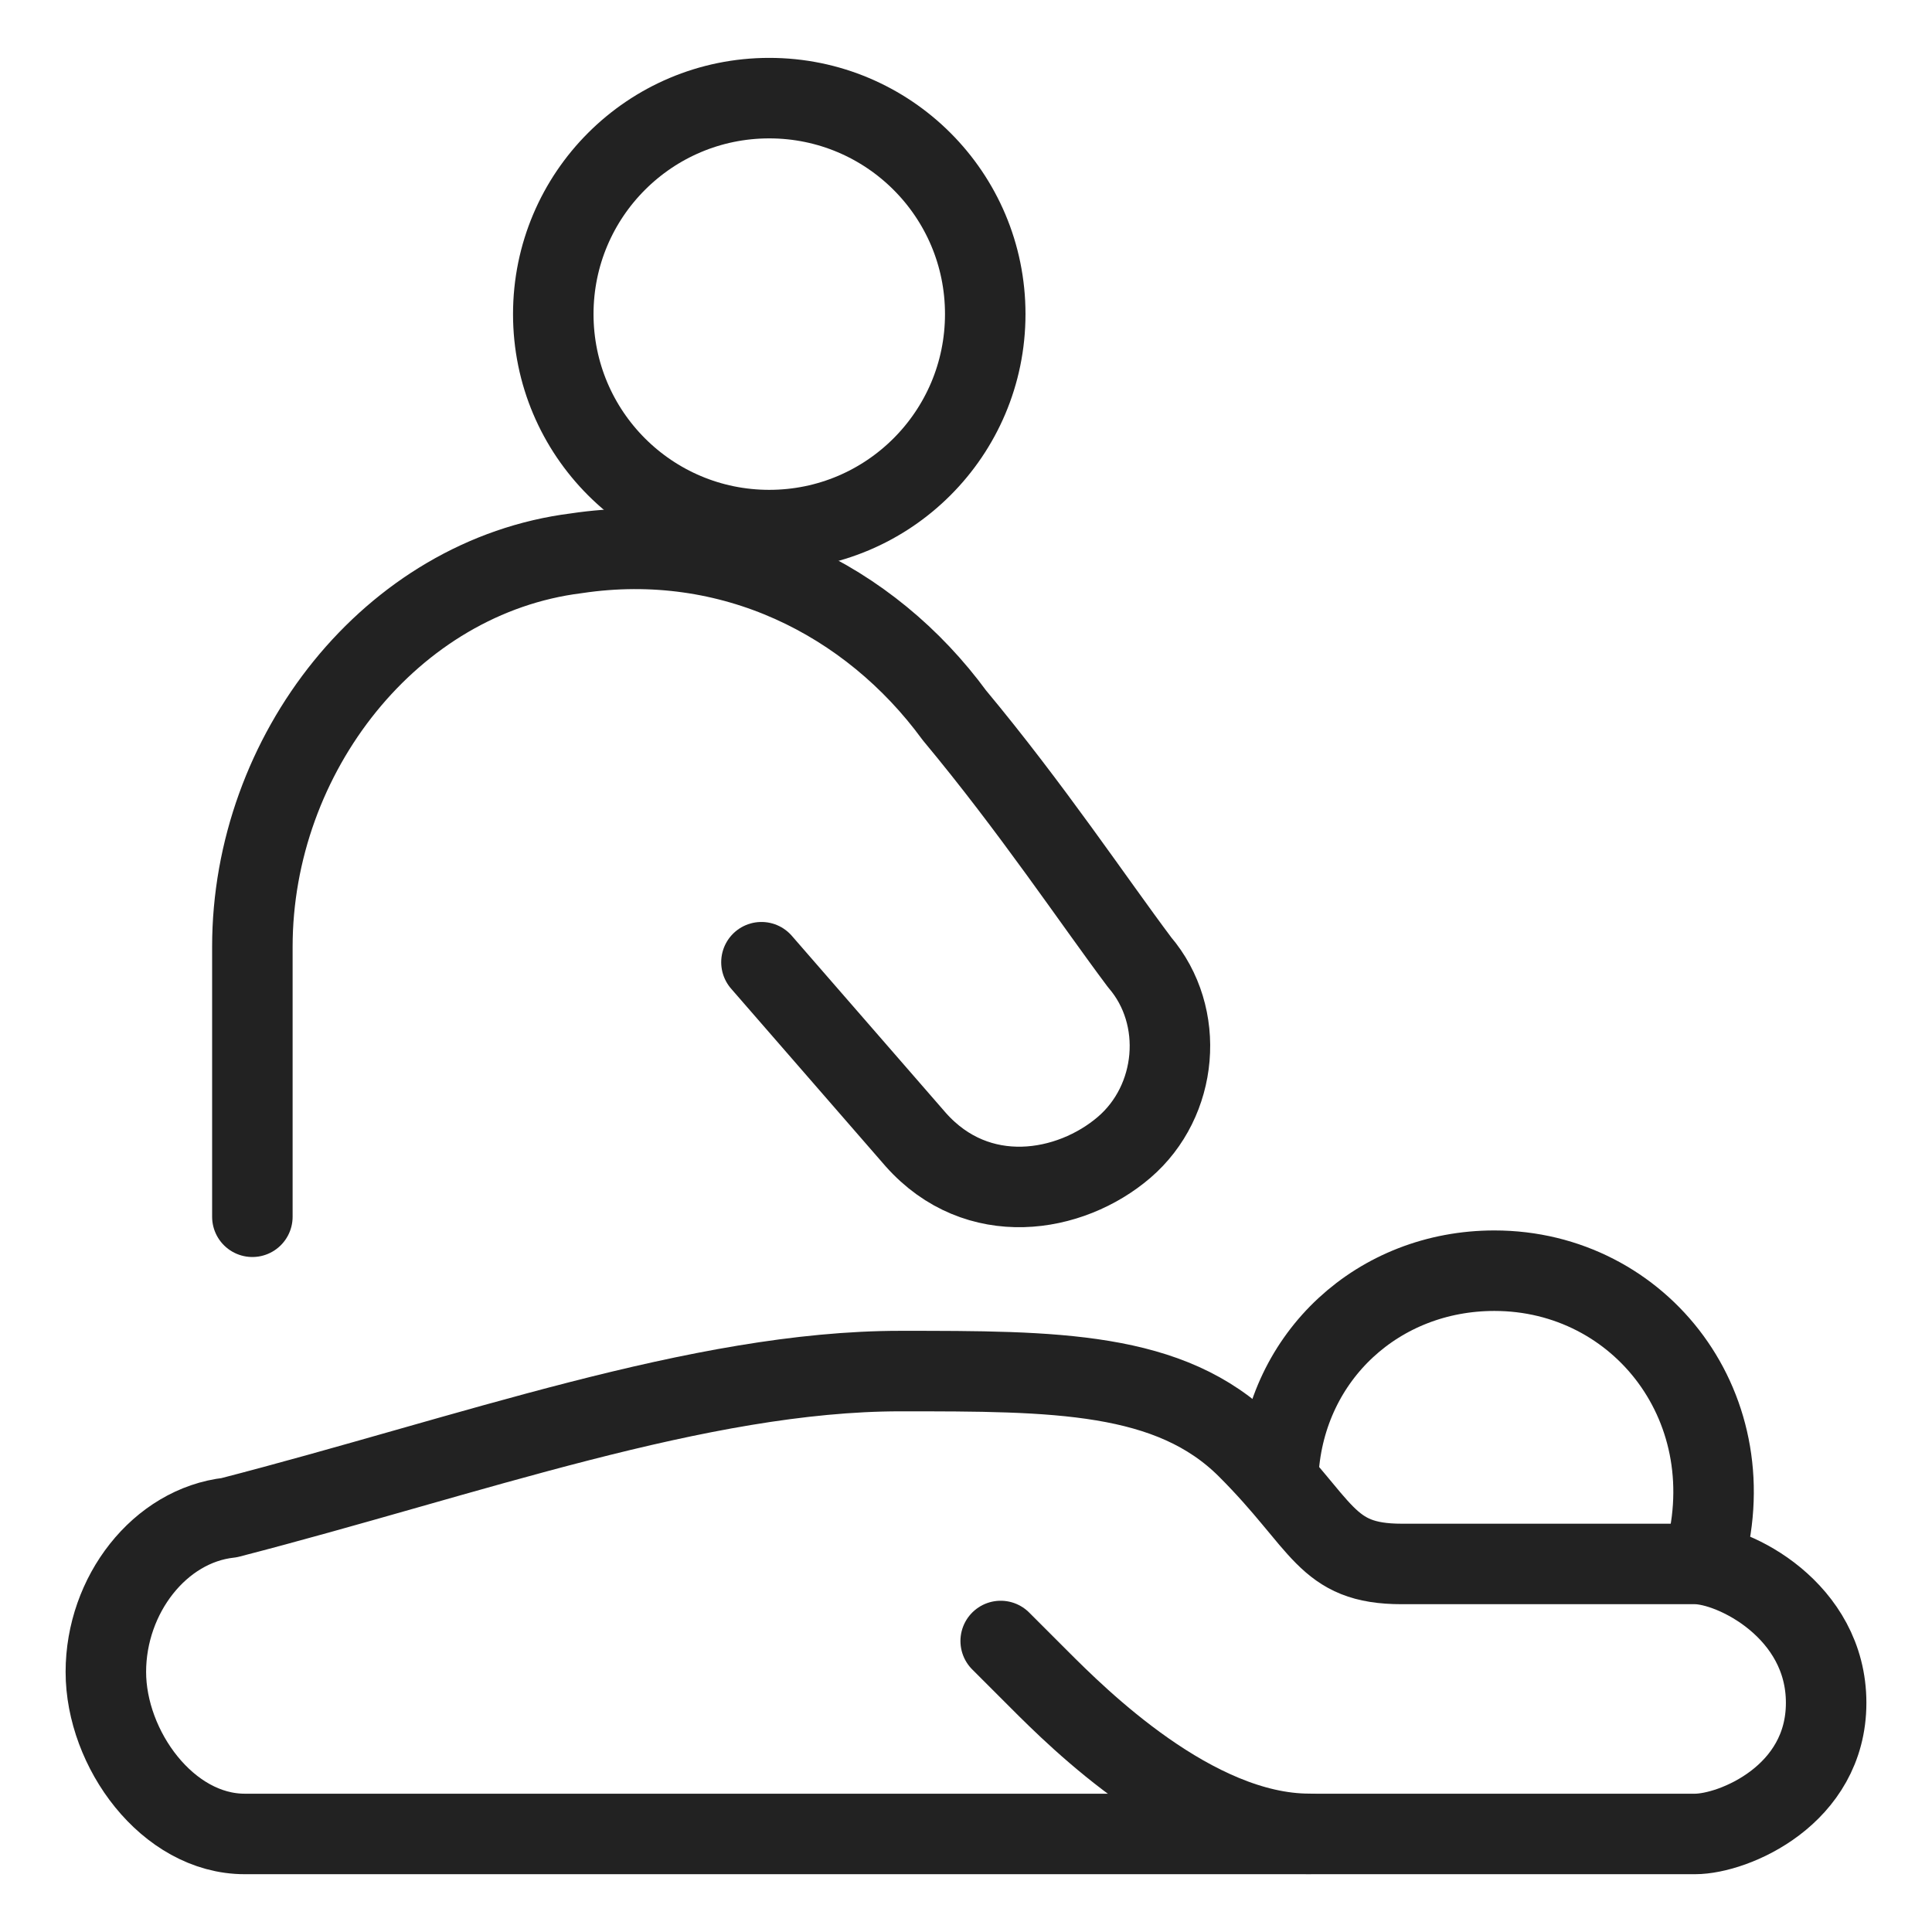
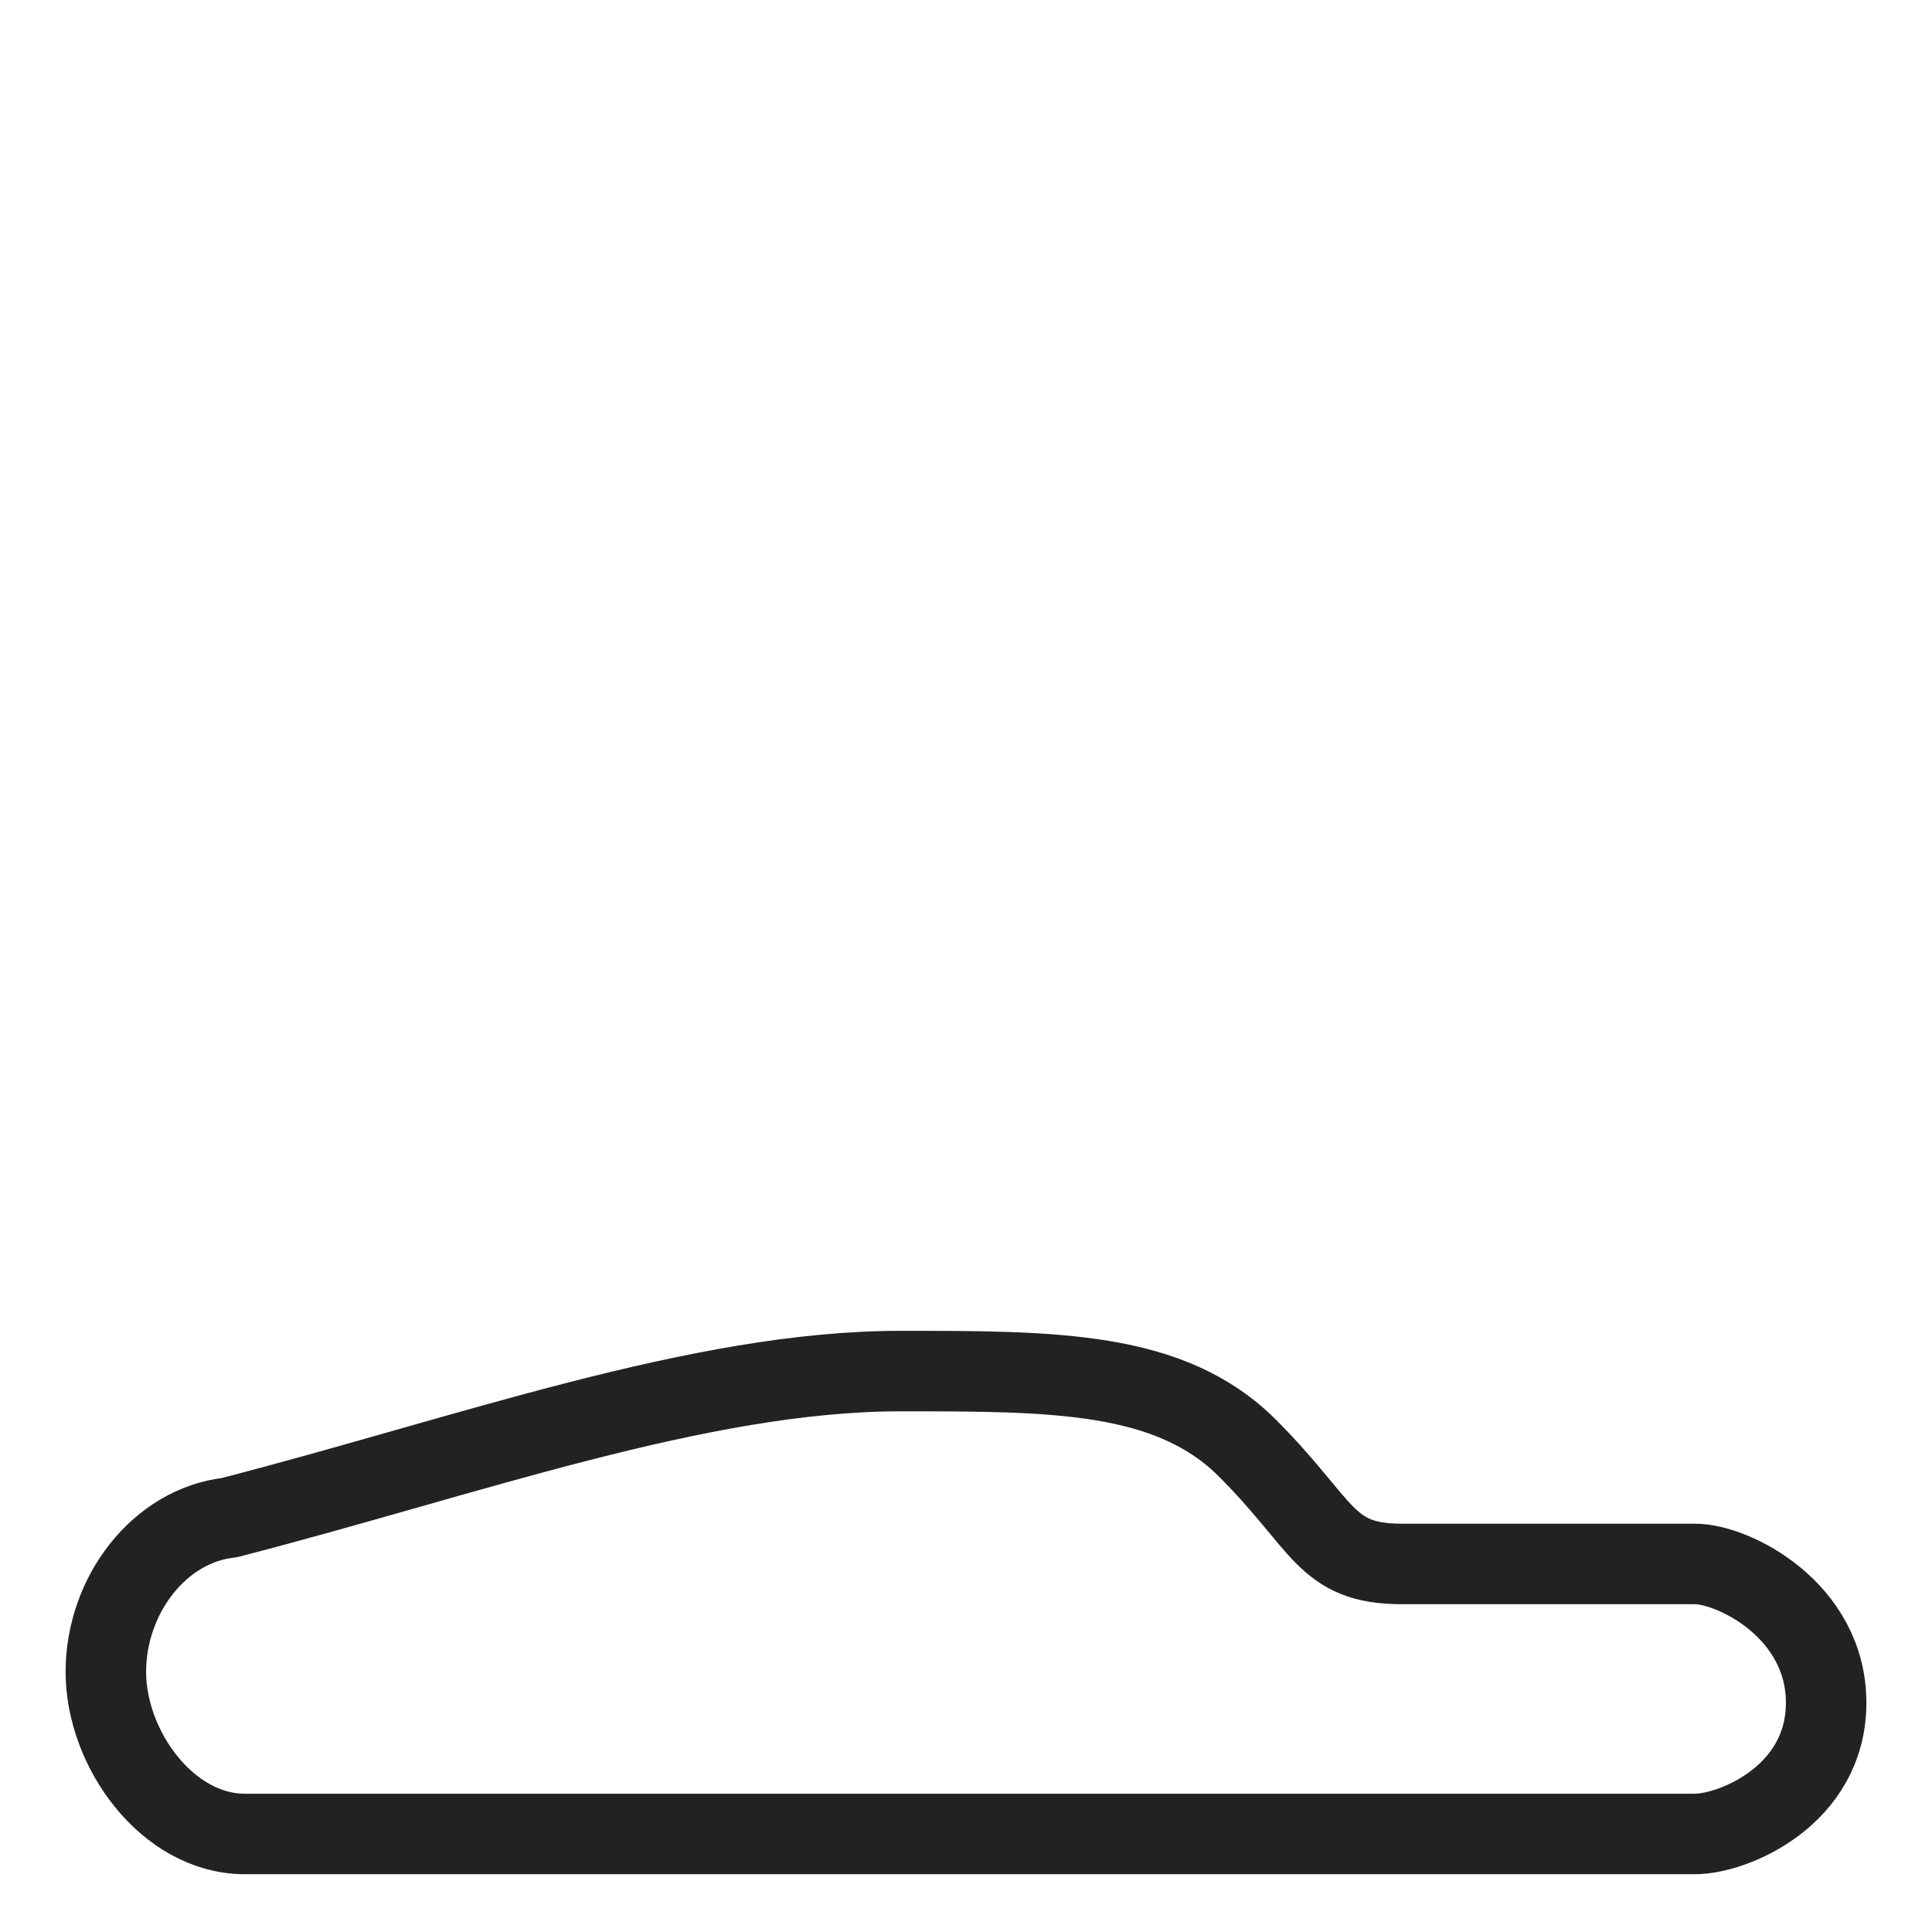
<svg xmlns="http://www.w3.org/2000/svg" fill="none" viewBox="-0.5 -0.5 24 24" id="Massage-Back--Streamline-Ultimate.svg" height="24" width="24">
  <desc>Massage Back Streamline Icon: https://streamlinehq.com</desc>
-   <path stroke="#222222" stroke-linecap="round" stroke-linejoin="round" stroke-miterlimit="10" d="M20.652 18.927c0.575 -1.917 -0.767 -3.642 -2.588 -3.642 -1.438 0 -2.588 1.054 -2.683 2.492v0.106" stroke-width="1" />
  <path stroke="#222222" stroke-linecap="round" stroke-linejoin="round" stroke-miterlimit="10" d="M0.815 20.269c0 0.958 0.767 2.013 1.725 2.013H20.556c0.479 0 1.629 -0.479 1.629 -1.629s-1.15 -1.725 -1.629 -1.725h-3.642c-0.958 0 -0.958 -0.479 -1.917 -1.438s-2.396 -0.958 -4.312 -0.958c-2.492 0 -5.367 1.054 -8.337 1.821 -0.863 0.096 -1.533 0.958 -1.533 1.917Z" stroke-width="1" />
-   <path stroke="#222222" stroke-linecap="round" stroke-linejoin="round" stroke-miterlimit="10" d="m11.931 19.885 0.479 0.479c0.479 0.479 1.917 1.917 3.354 1.917" stroke-width="1" />
-   <path stroke="#222222" stroke-linecap="round" stroke-linejoin="round" stroke-miterlimit="10" d="M9.056 6.085c1.482 0 2.683 -1.201 2.683 -2.683C11.74 1.92 10.538 0.719 9.056 0.719c-1.482 0 -2.683 1.201 -2.683 2.683 0 1.482 1.201 2.683 2.683 2.683Z" stroke-width="1" />
-   <path stroke="#222222" stroke-linecap="round" stroke-linejoin="round" stroke-miterlimit="10" d="M2.635 14.615v-3.354c0 -2.396 1.725 -4.6 4.025 -4.888 1.917 -0.287 3.642 0.575 4.696 2.013 0.958 1.15 1.725 2.3 2.3 3.067 0.575 0.671 0.479 1.725 -0.192 2.3 -0.671 0.575 -1.821 0.767 -2.588 -0.096l-1.917 -2.204" stroke-width="1" />
</svg>